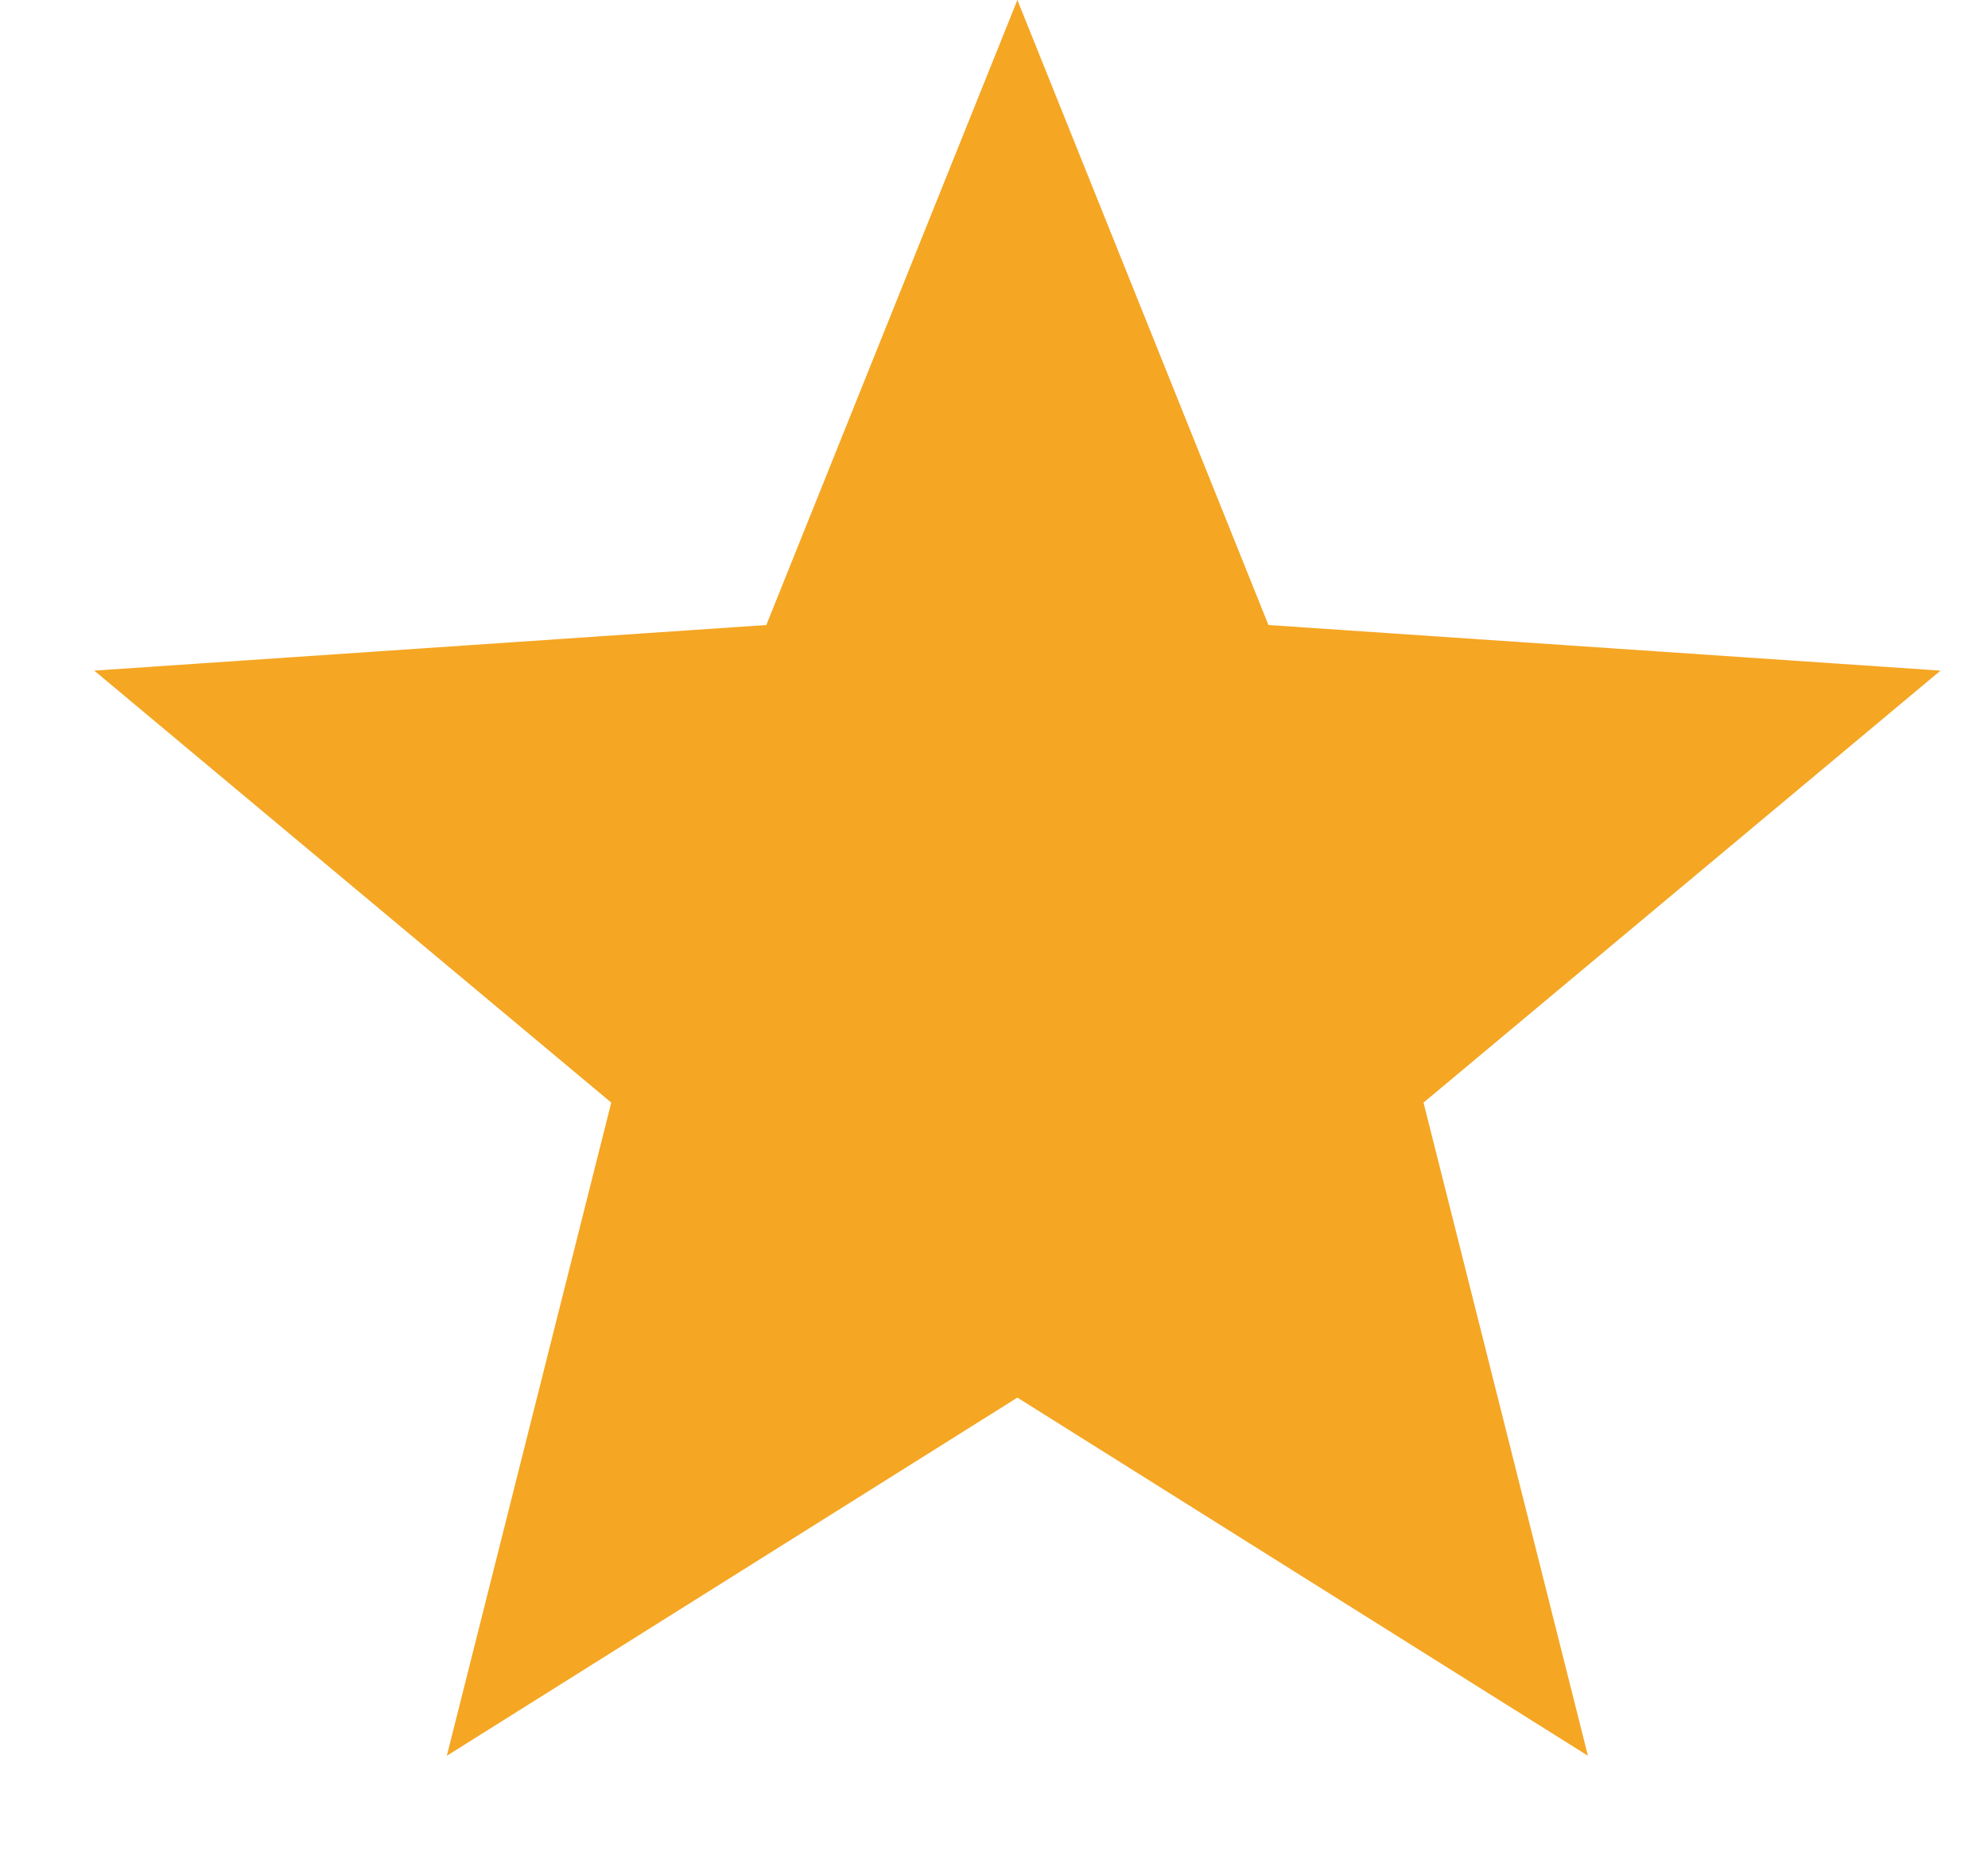
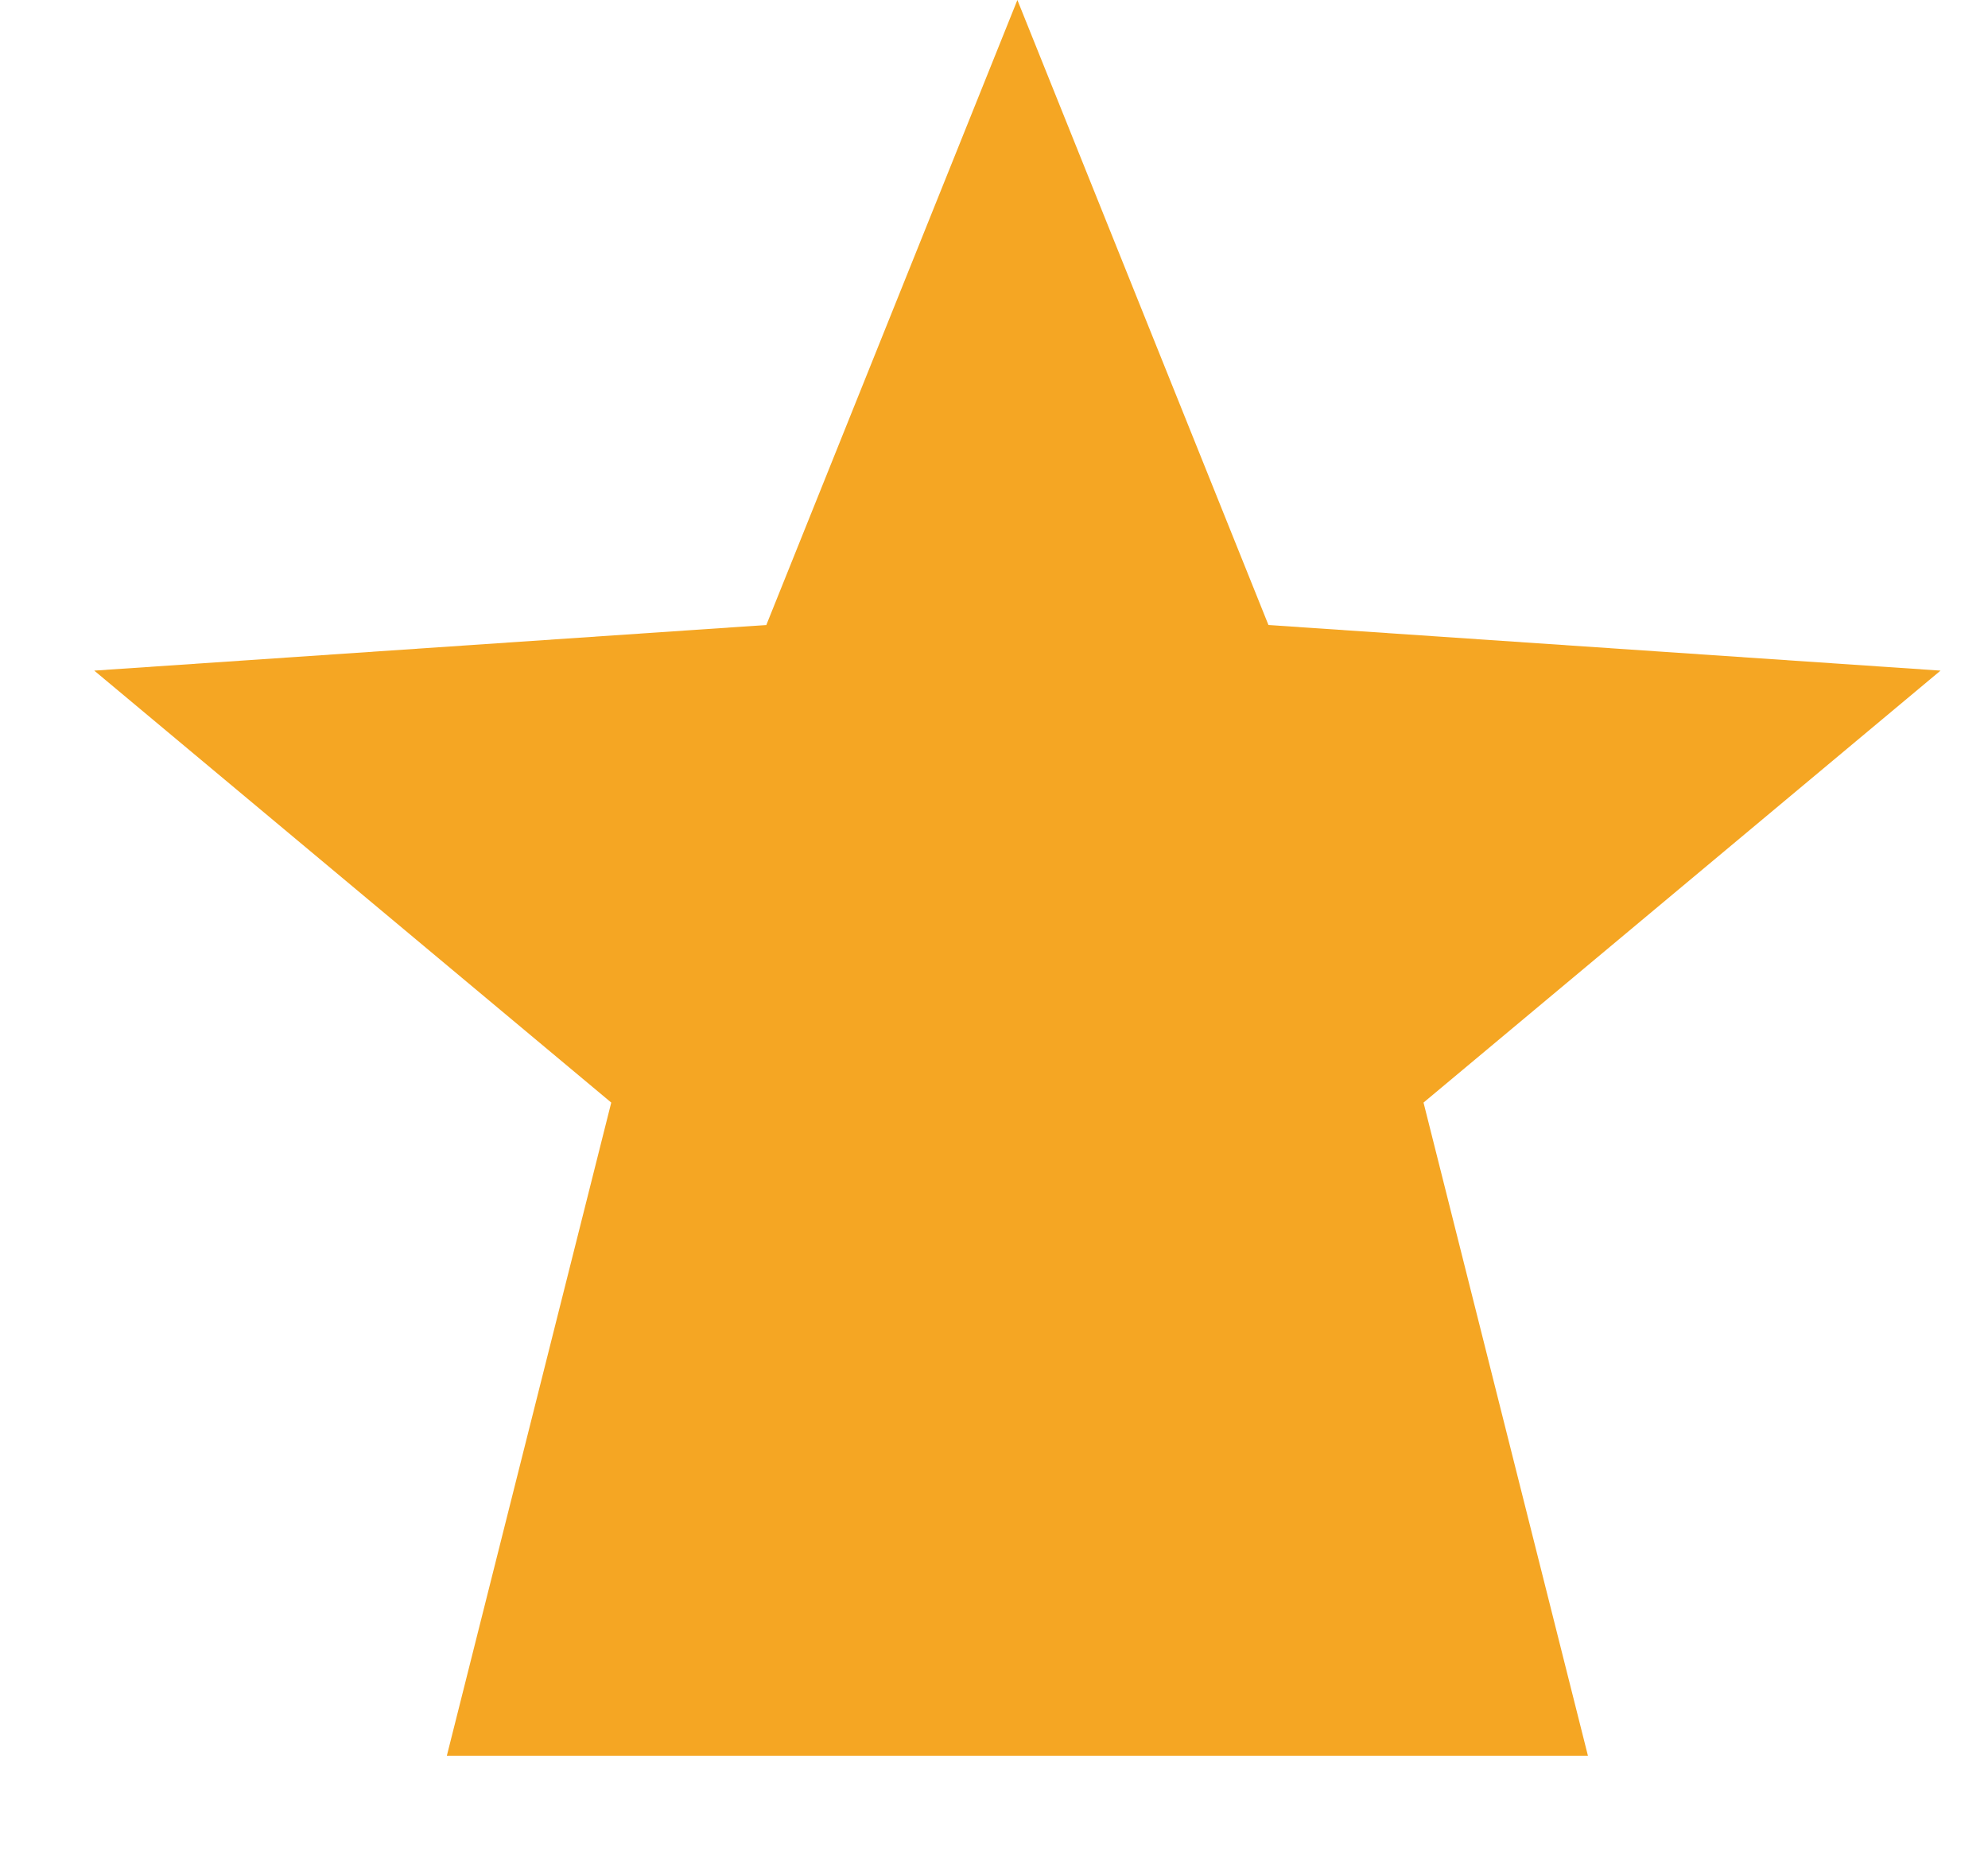
<svg xmlns="http://www.w3.org/2000/svg" width="17" height="16" viewBox="0 0 17 16" fill="none">
-   <path d="M8.7 0L10.847 5.345L16.594 5.735L12.173 9.429L13.579 15.015L8.7 11.952L3.821 15.015L5.227 9.429L0.806 5.735L6.553 5.345L8.7 0Z" fill="#F5A623" />
+   <path d="M8.7 0L10.847 5.345L16.594 5.735L12.173 9.429L13.579 15.015L3.821 15.015L5.227 9.429L0.806 5.735L6.553 5.345L8.7 0Z" fill="#F5A623" />
</svg>